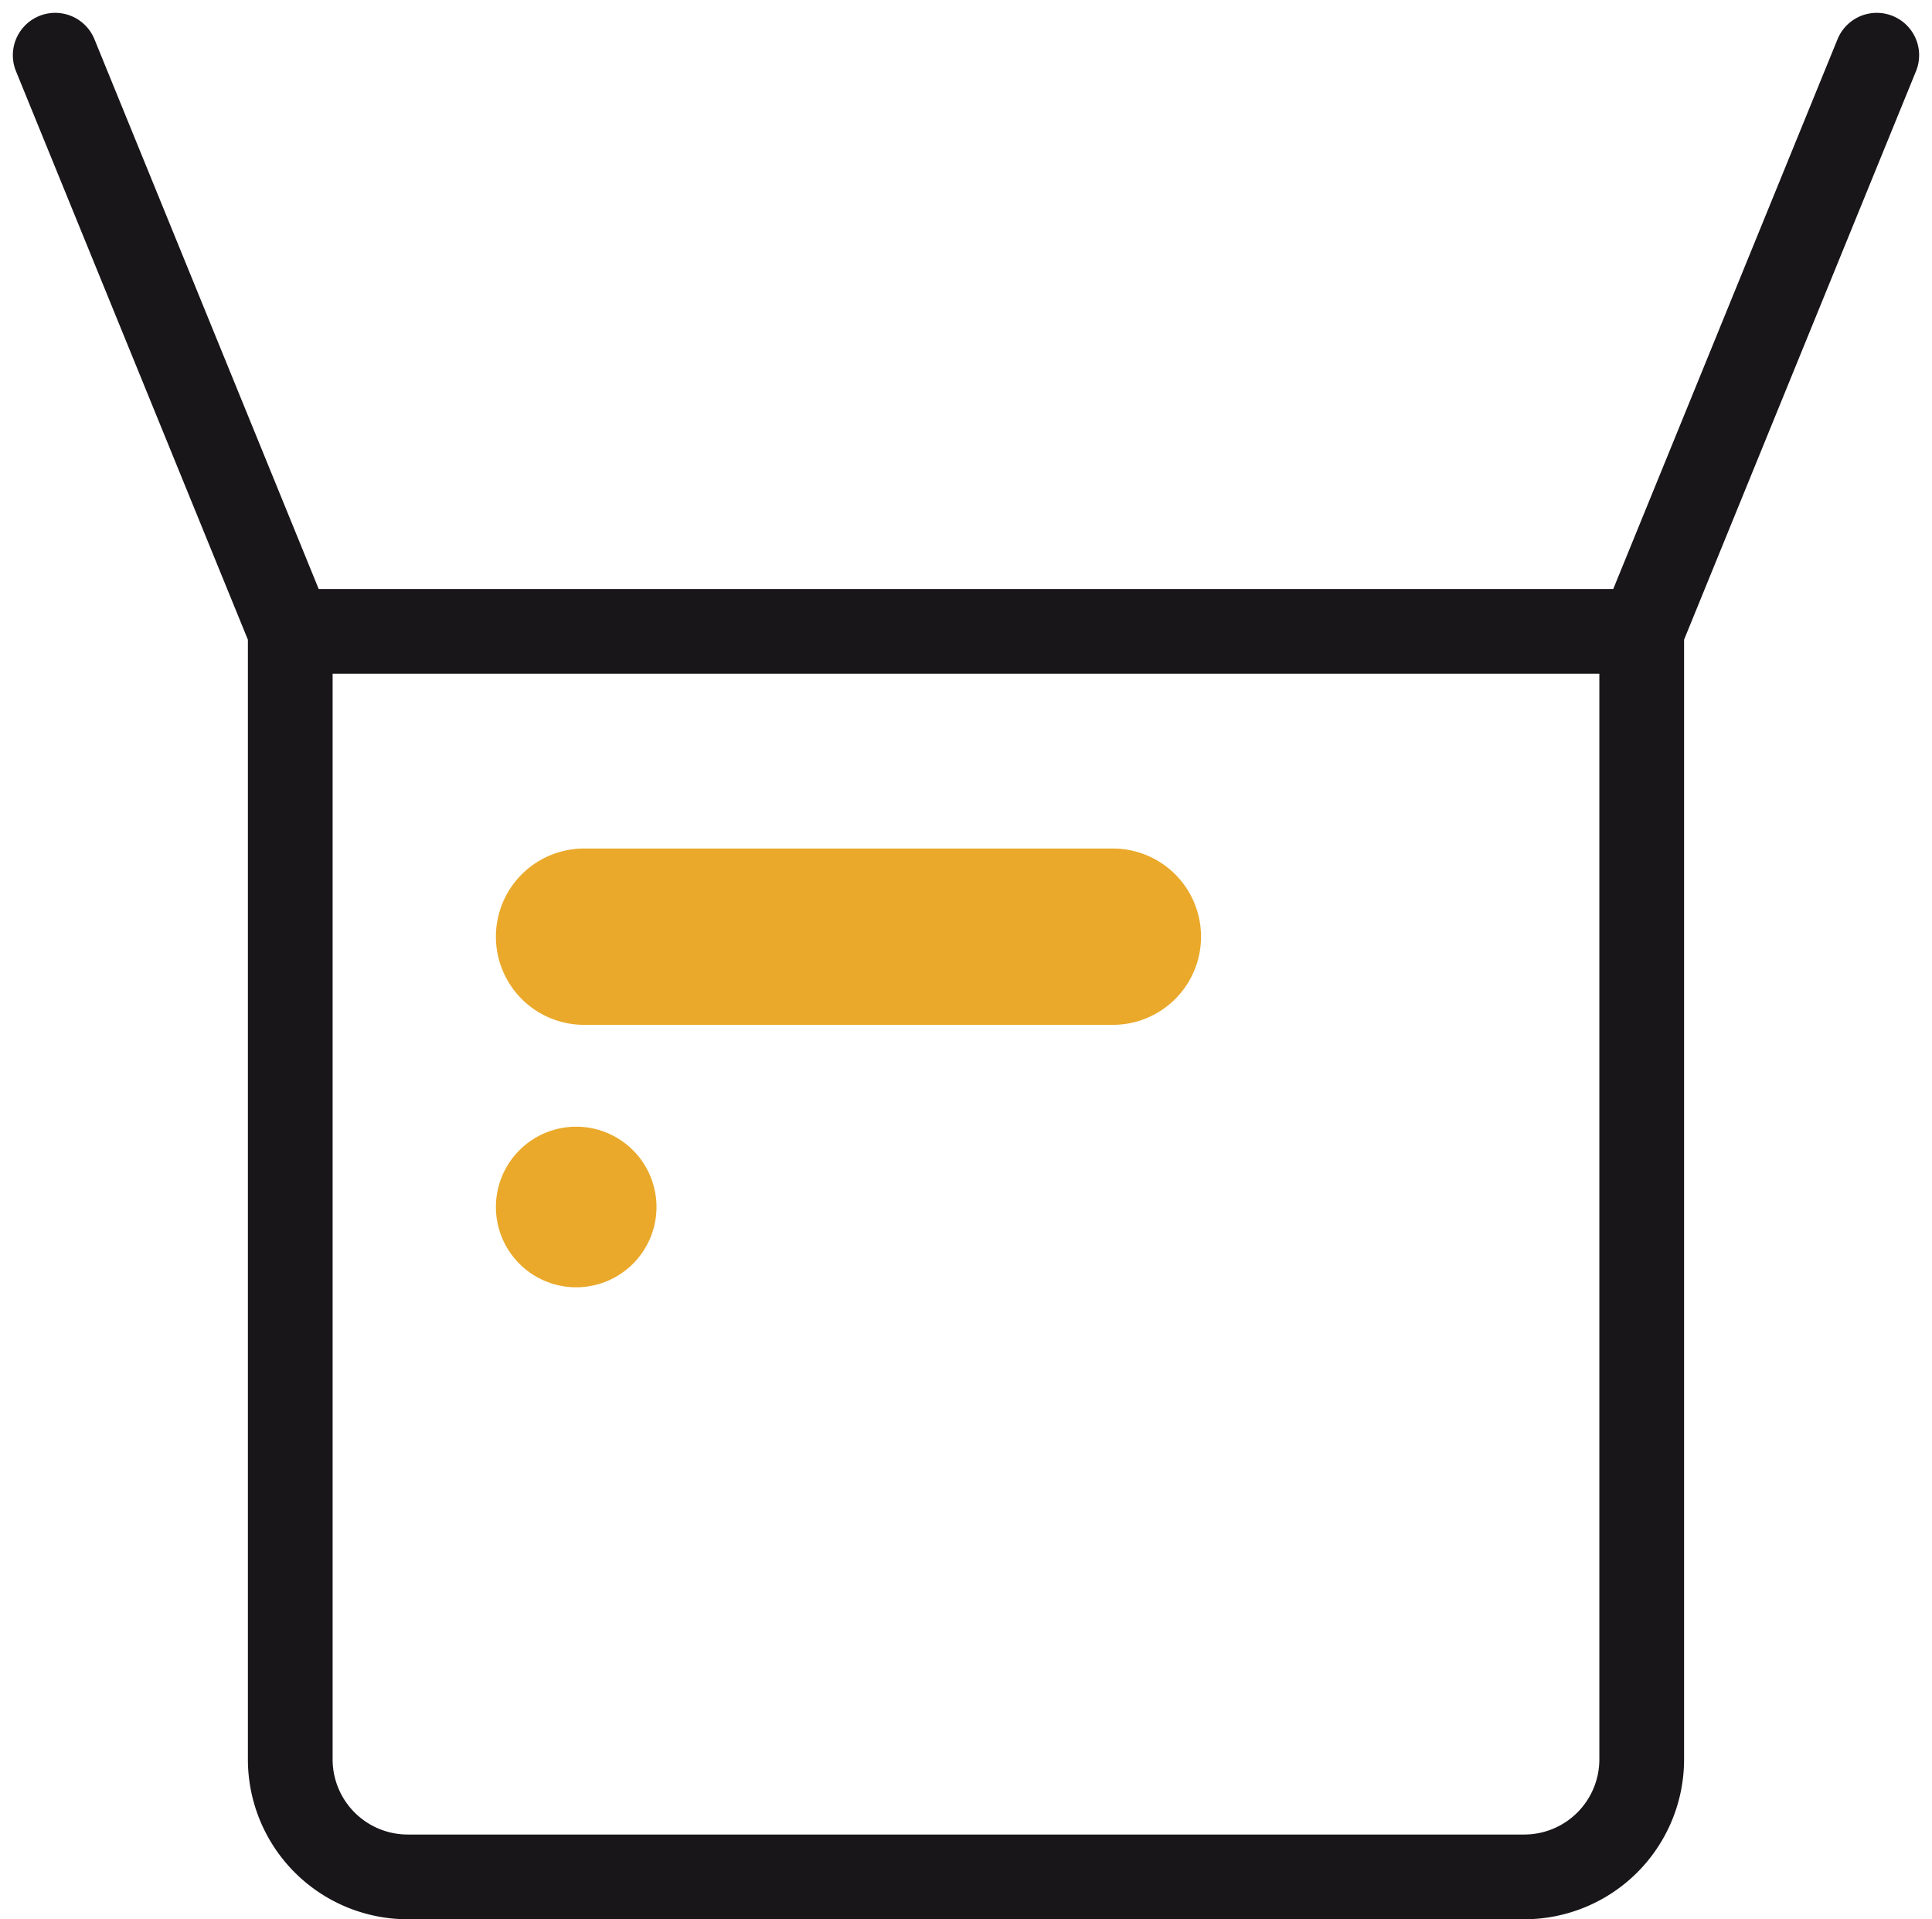
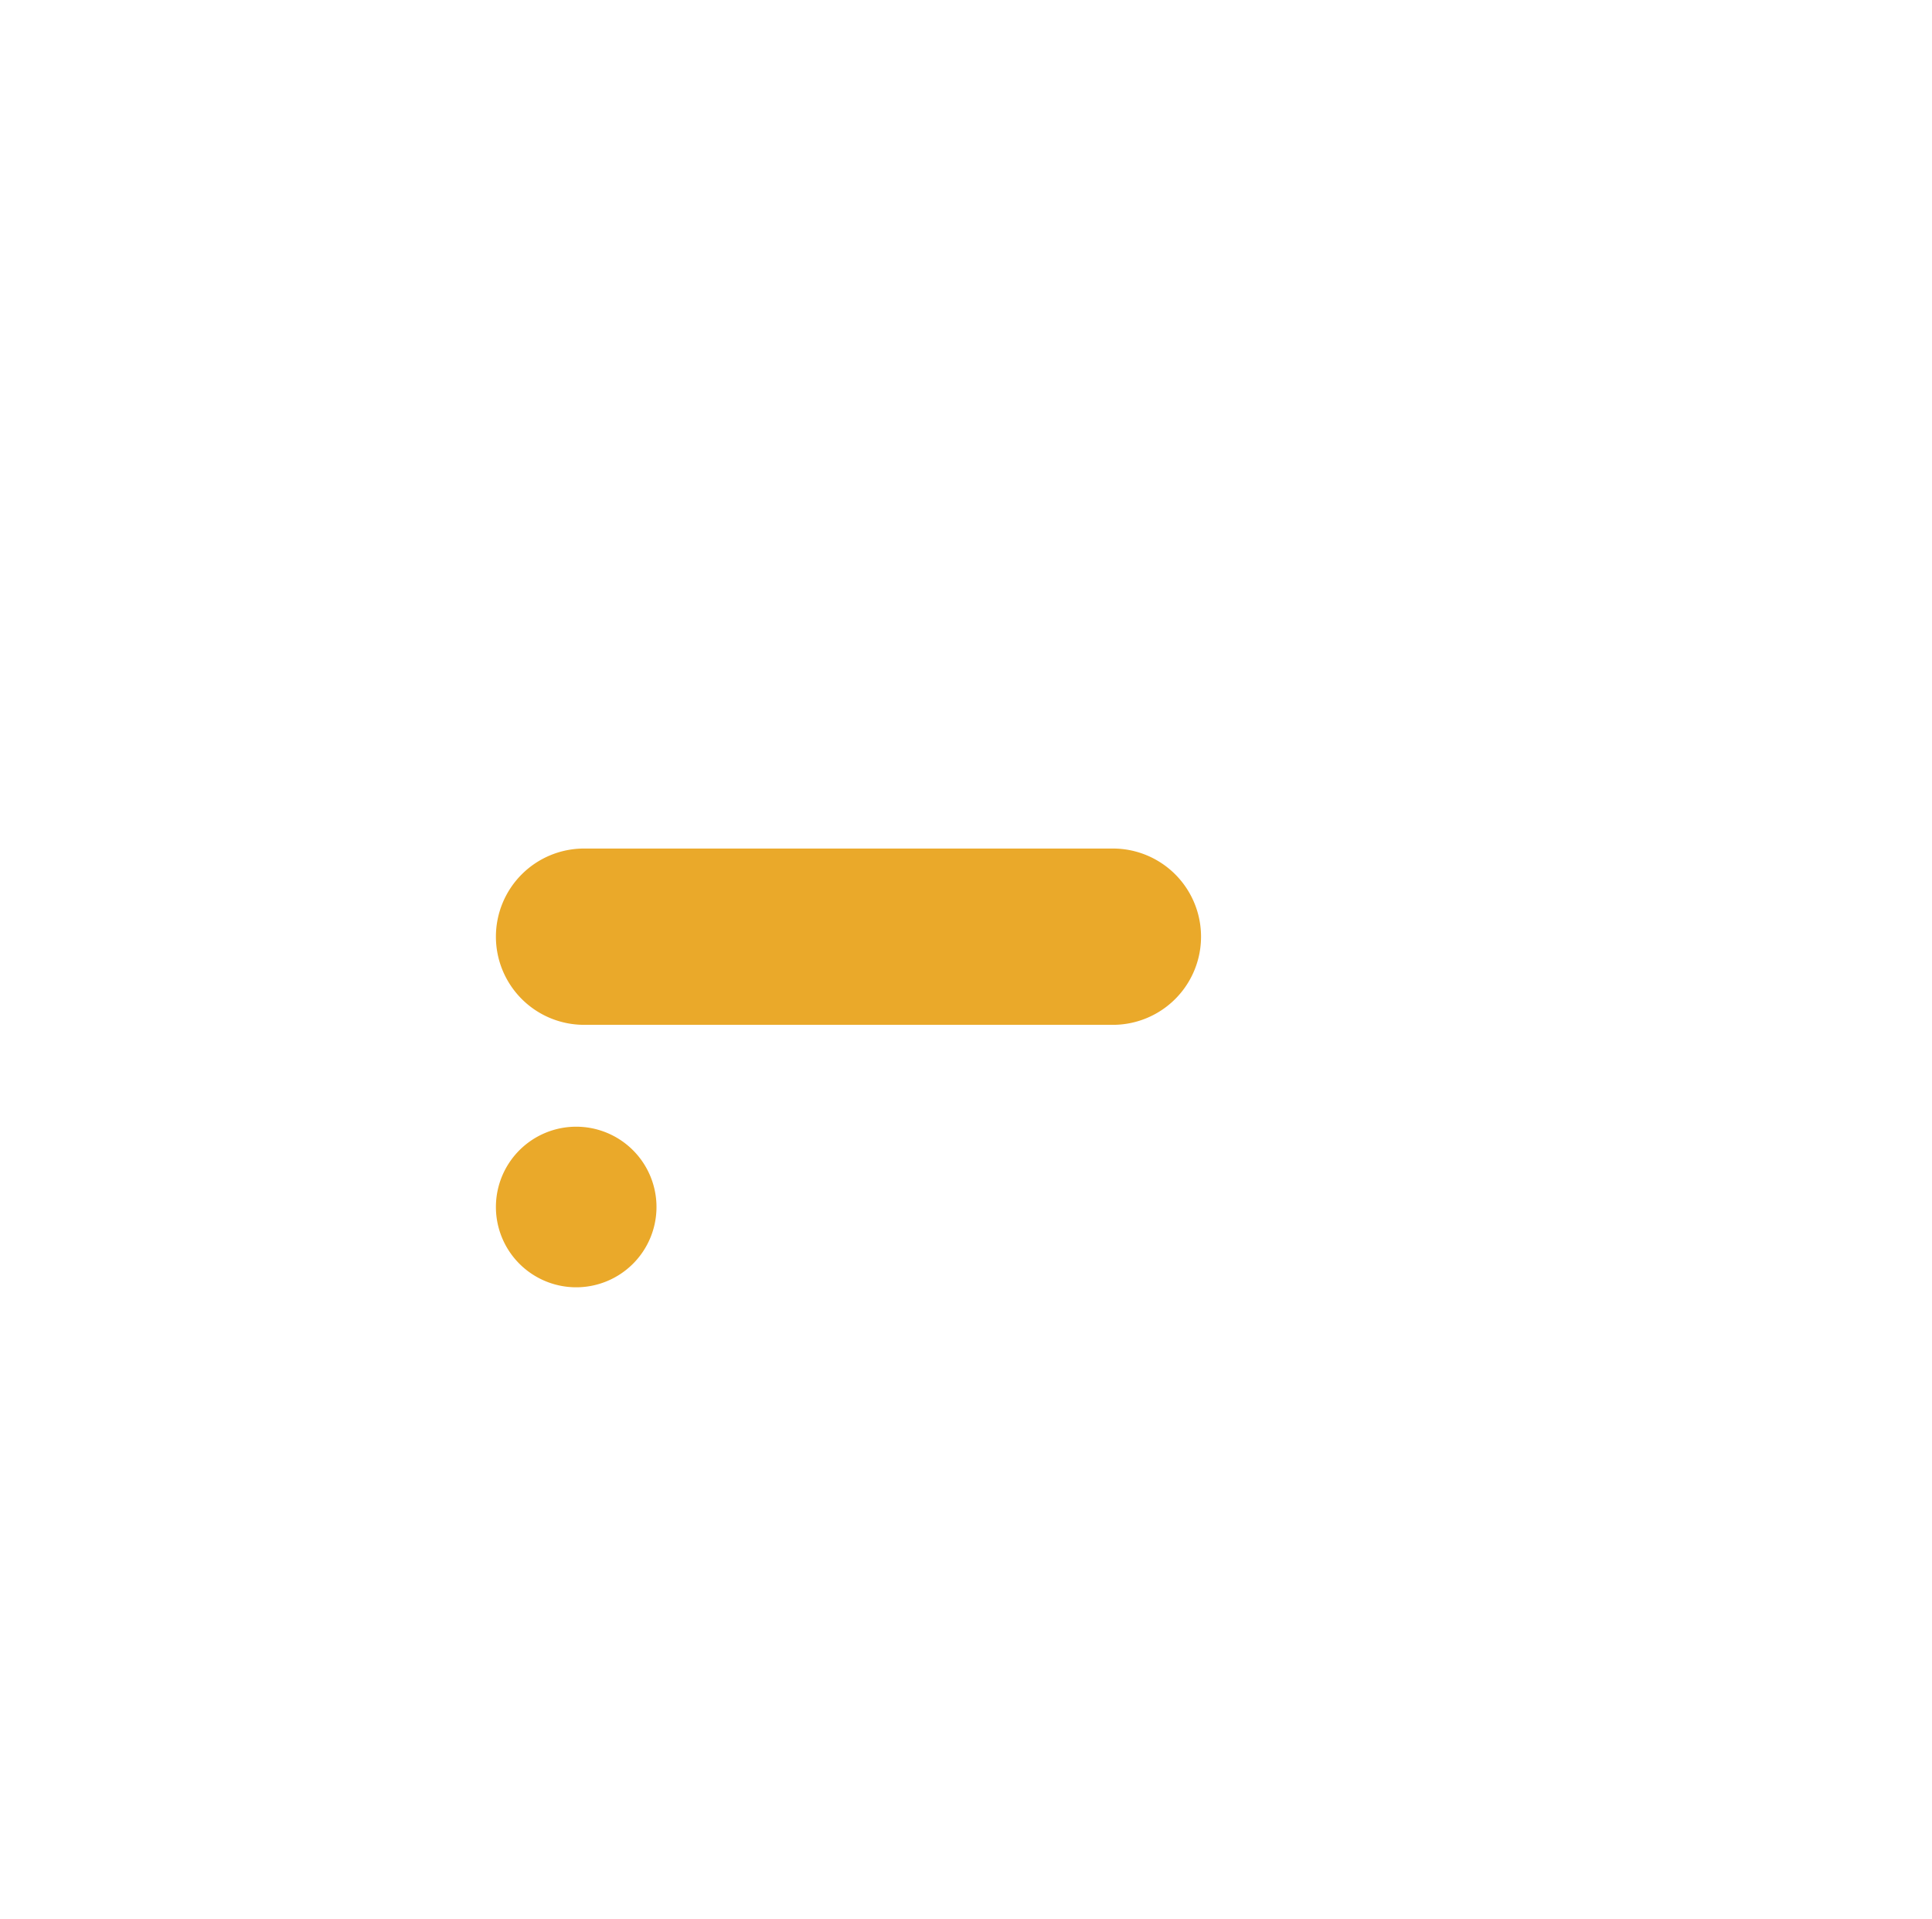
<svg xmlns="http://www.w3.org/2000/svg" width="68.411" height="67.955" viewBox="0 0 68.411 67.955">
  <g id="Groupe_7192" data-name="Groupe 7192" transform="translate(-883.545 -1263.369)">
-     <path id="Tracé_6181" data-name="Tracé 6181" d="M66.823,438.9v39.938A4.161,4.161,0,0,0,70.984,483h39.532a4.161,4.161,0,0,0,4.161-4.161V438.9m-47.855,0h47.855m-47.855,0L58.5,418.5m56.177,20.4L123,418.5" transform="translate(827 846.824)" fill="none" stroke="#191619" stroke-linecap="round" stroke-linejoin="round" stroke-width="3" />
    <path id="Tracé_6182" data-name="Tracé 6182" d="M66,435.121A3.122,3.122,0,0,1,69.121,432H87.847a3.121,3.121,0,0,1,0,6.242H69.121A3.122,3.122,0,0,1,66,435.121Z" transform="translate(835.105 861.413)" fill="#eaa92a" />
    <path id="Tracé_6183" data-name="Tracé 6183" d="M66,438.843a2.843,2.843,0,1,1,2.843,2.843A2.843,2.843,0,0,1,66,438.843Z" transform="translate(835.105 867.262)" fill="#eaa92a" />
  </g>
</svg>